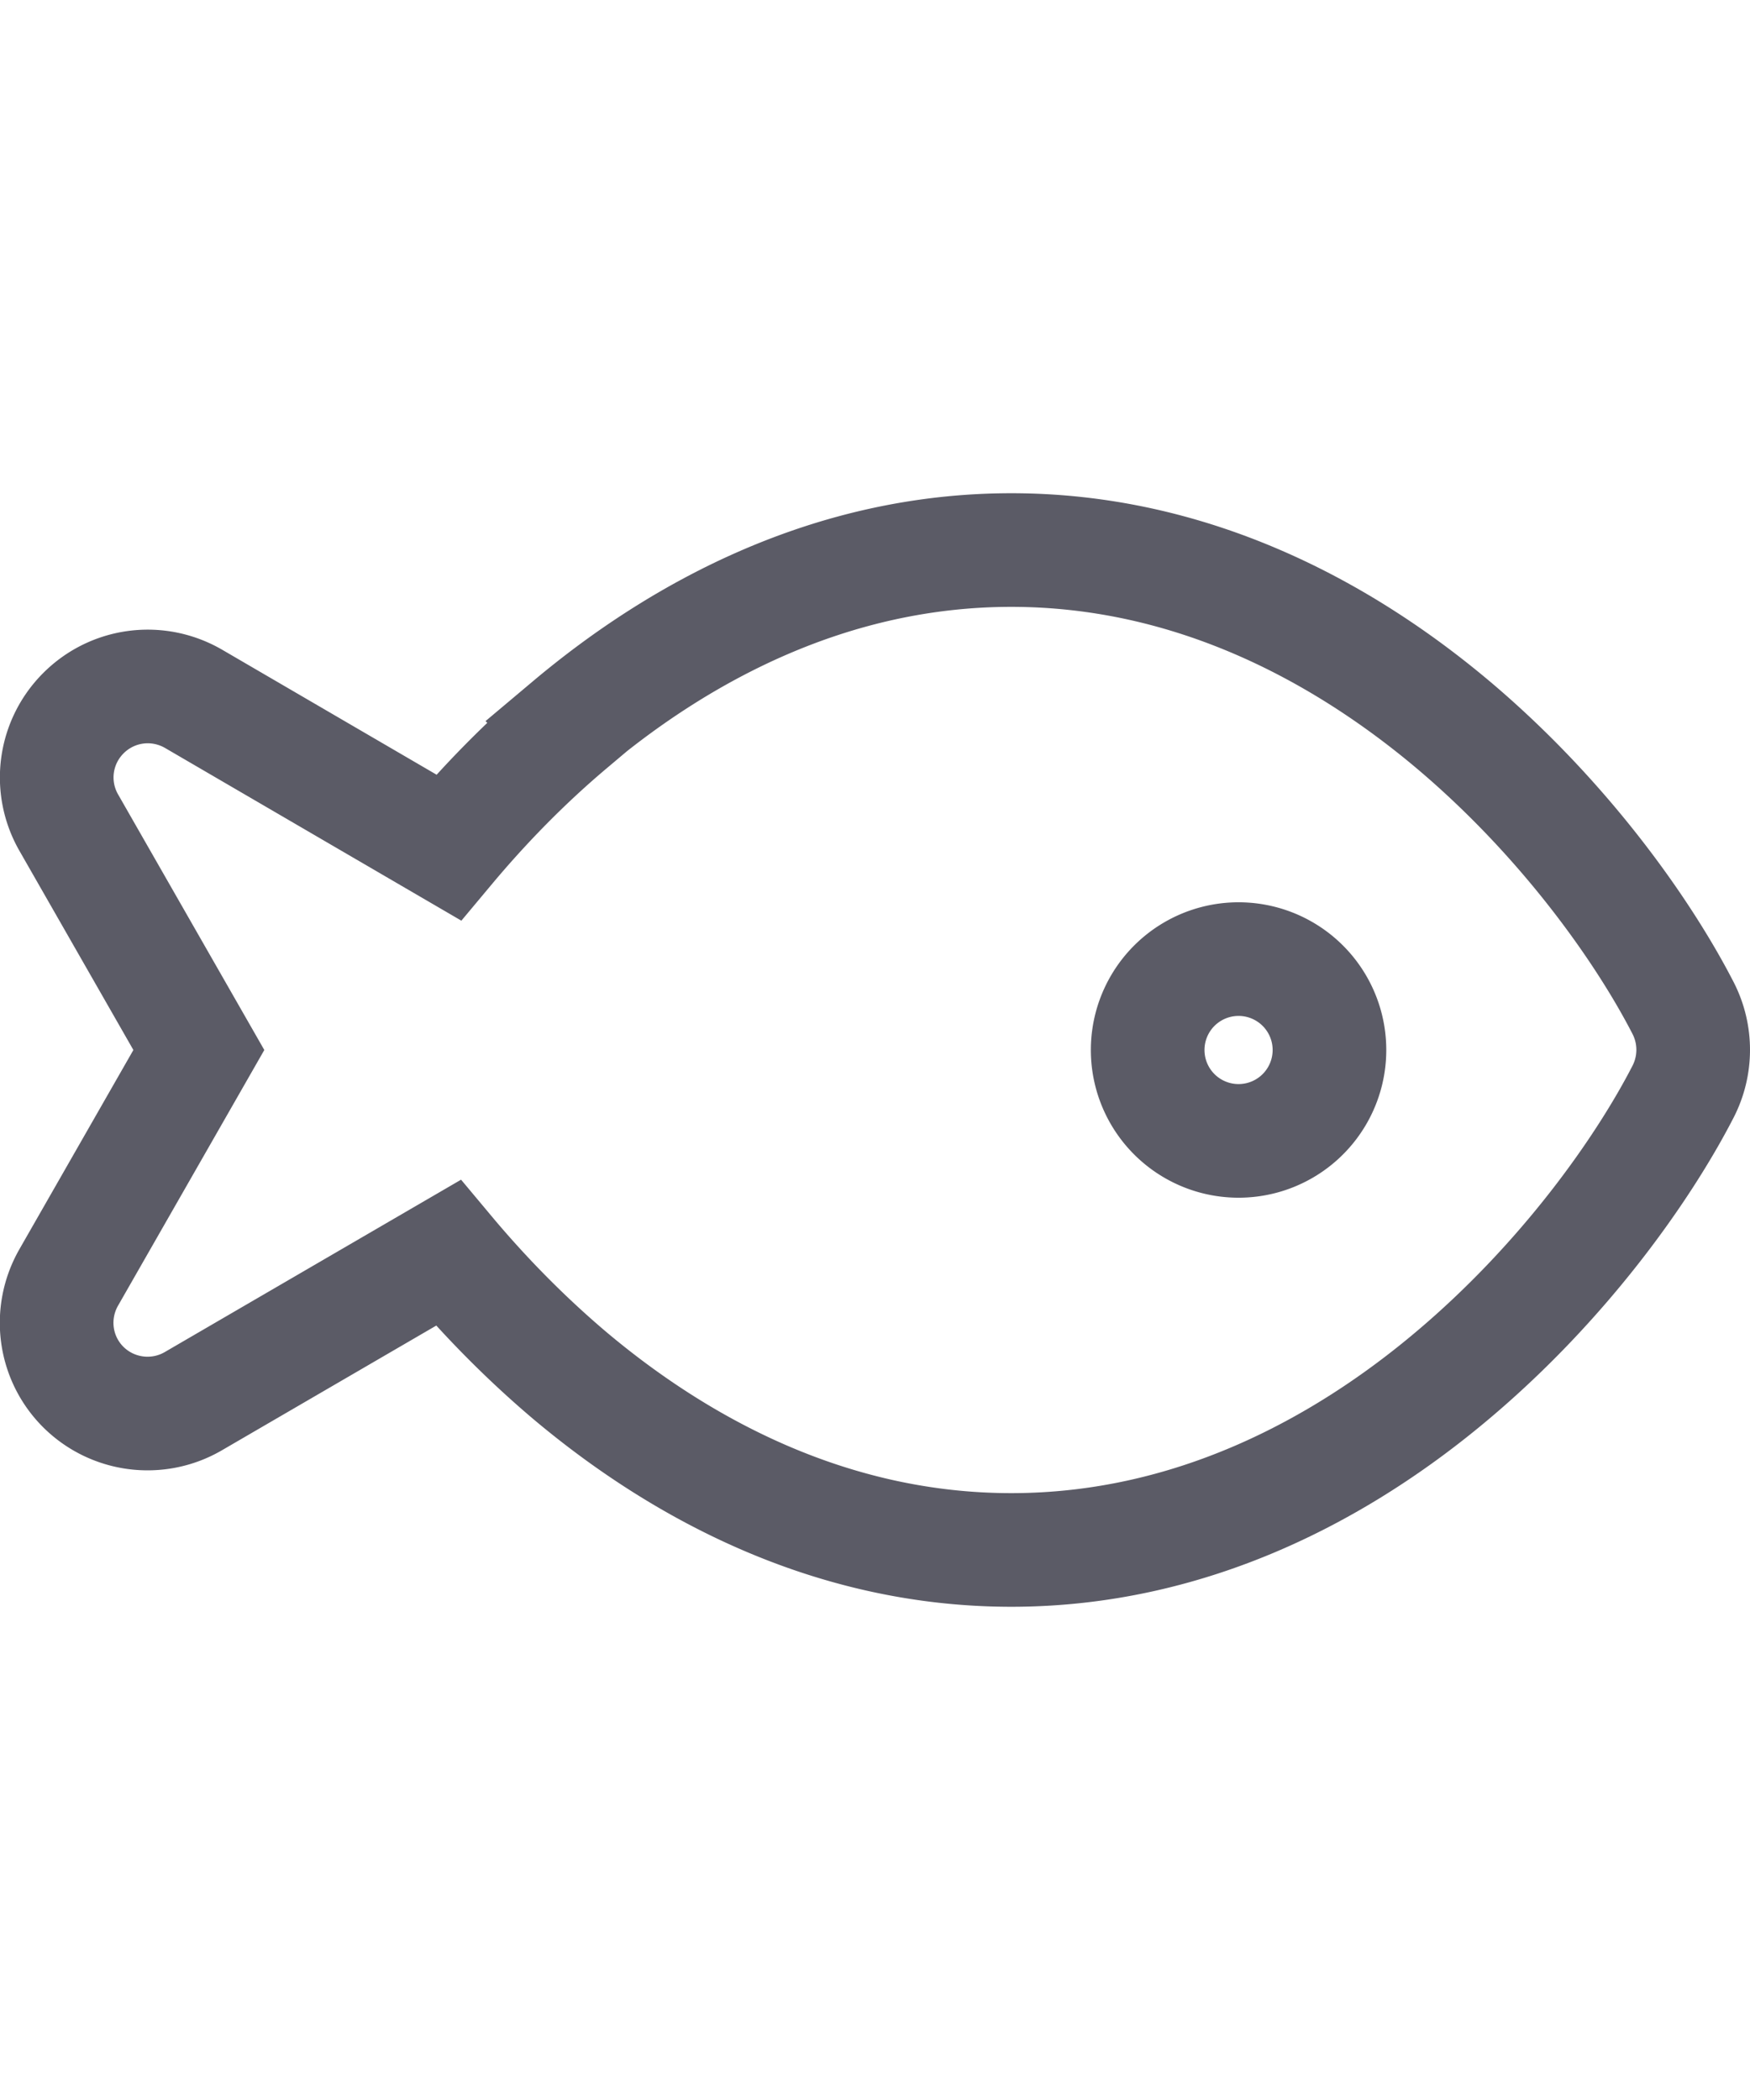
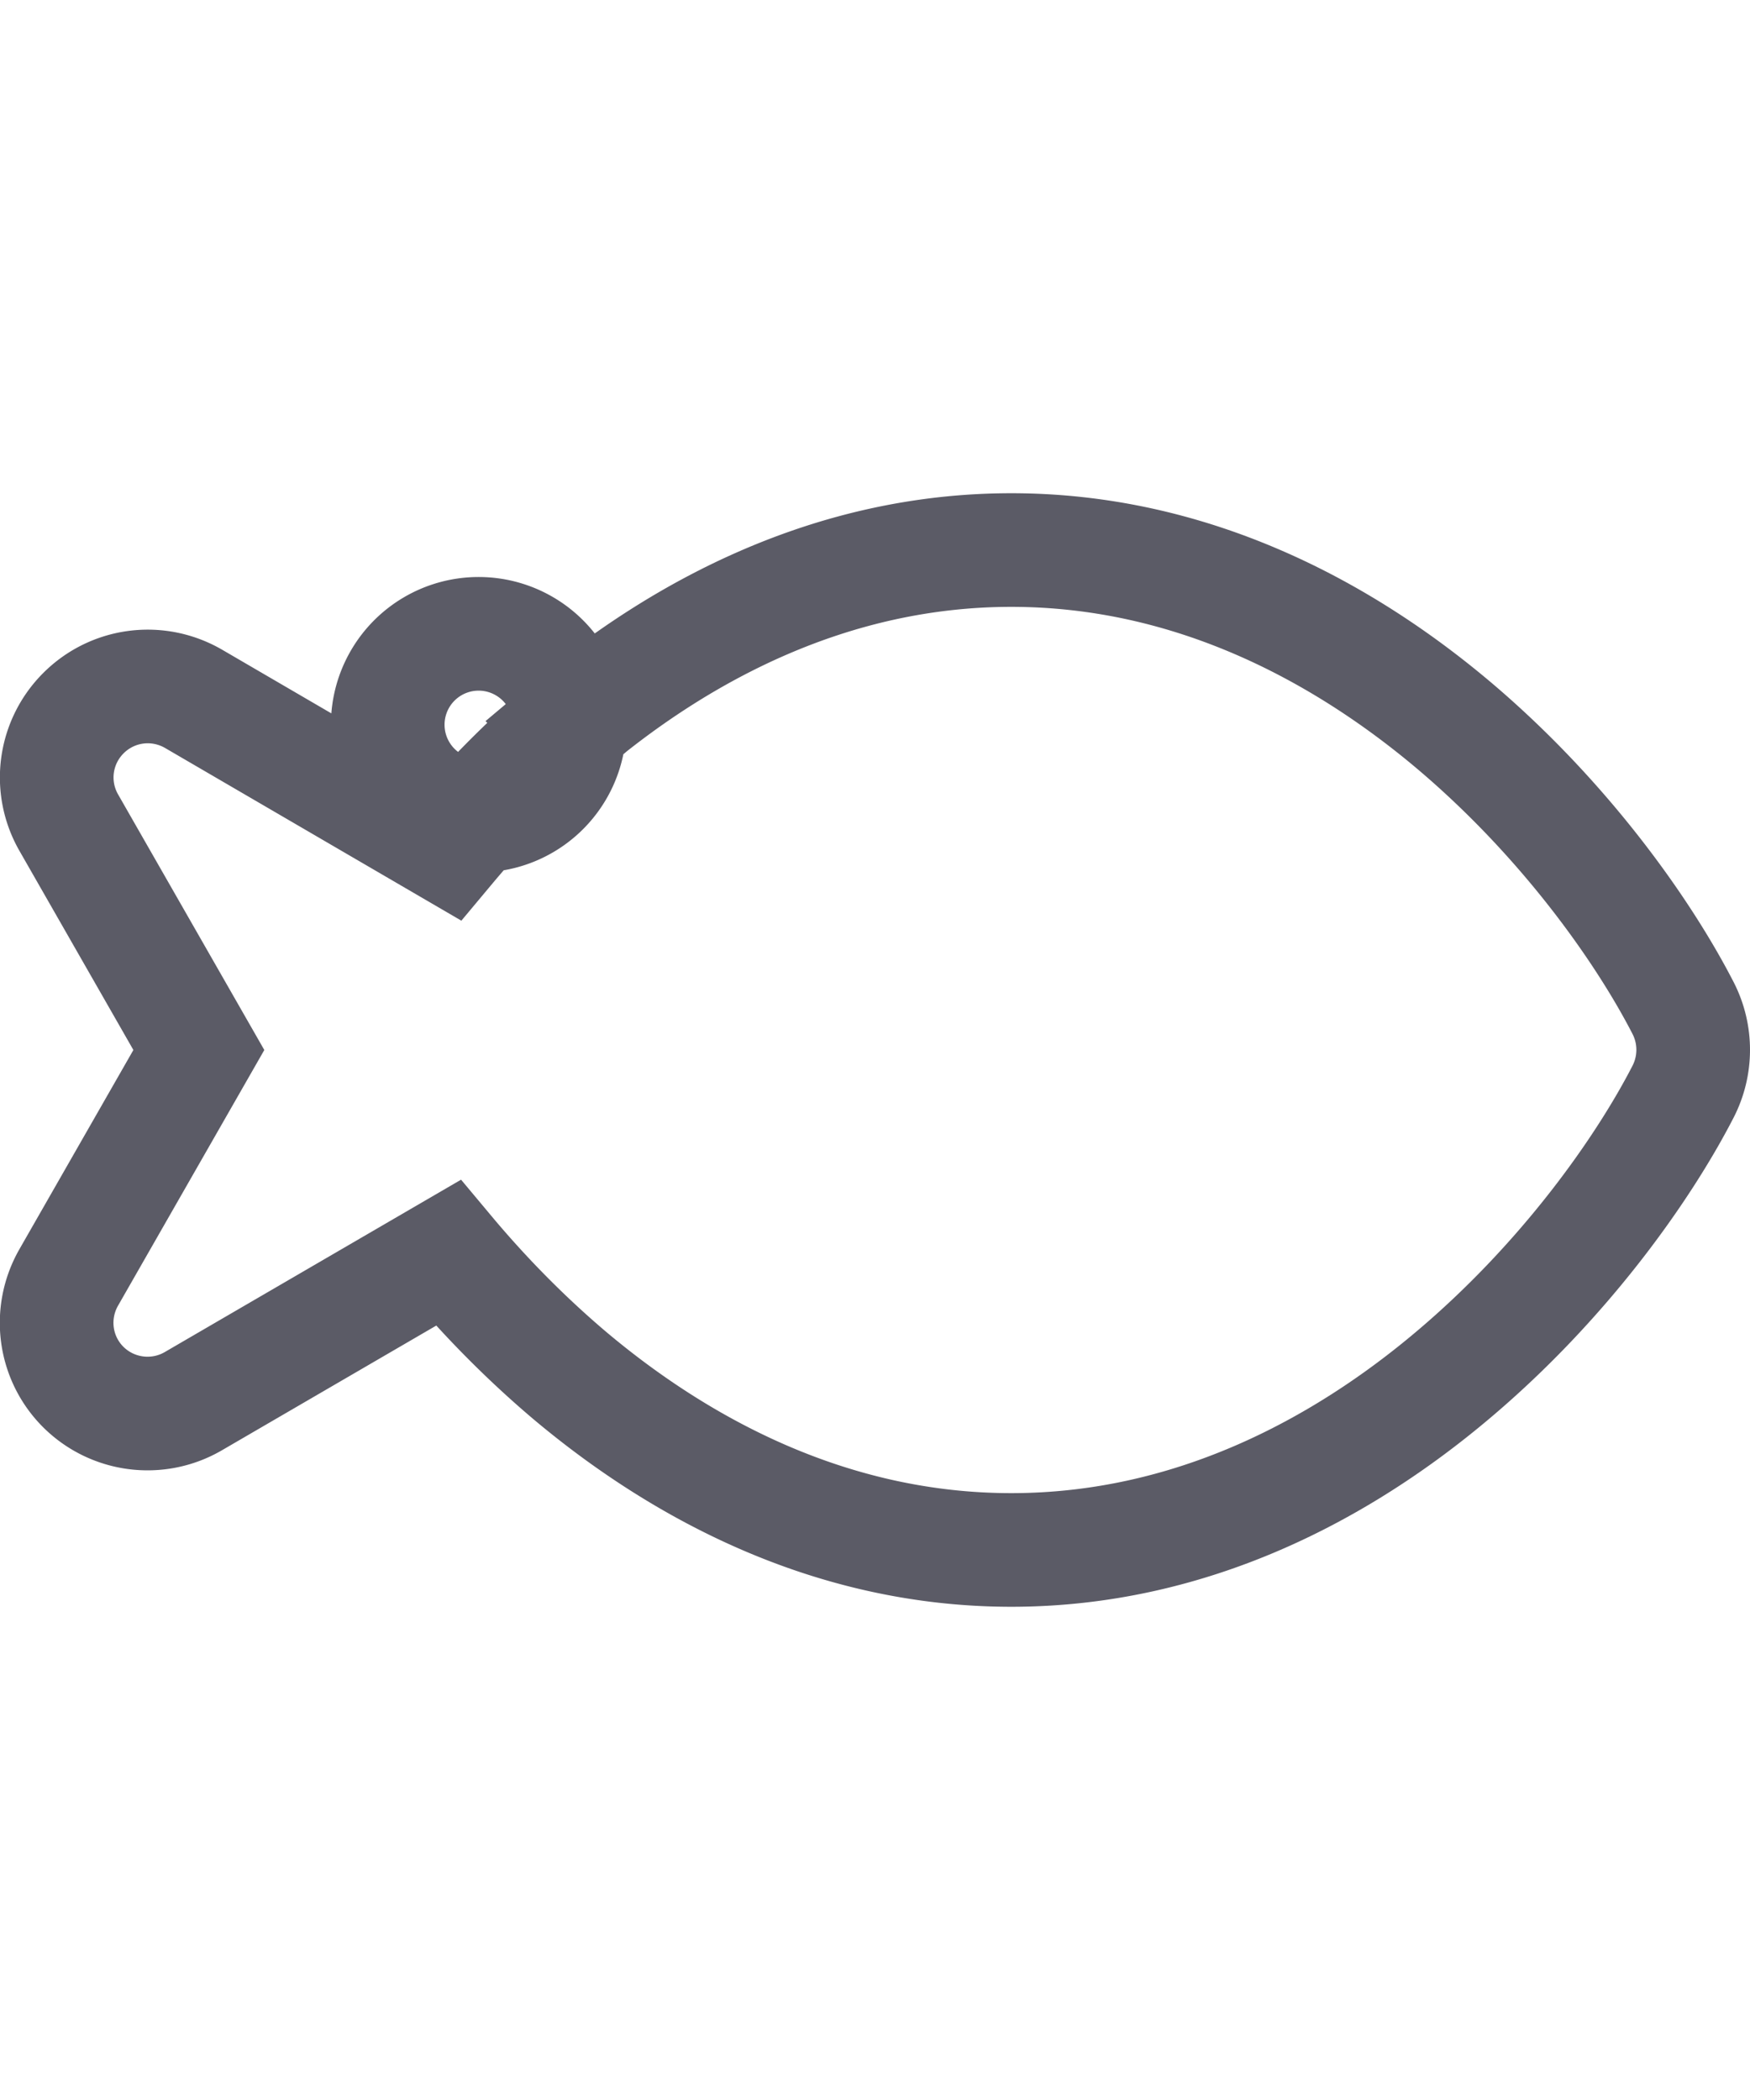
<svg xmlns="http://www.w3.org/2000/svg" xmlns:ns1="http://sodipodi.sourceforge.net/DTD/sodipodi-0.dtd" xmlns:ns2="http://www.inkscape.org/namespaces/inkscape" viewBox="0 0 16 19.2" version="1.1" id="svg1" ns1:docname="fish-solid.svg" ns2:version="1.3.2 (091e20e, 2023-11-25)" width="16" height="19.2">
  <defs id="defs1" />
  <ns1:namedview id="namedview1" pagecolor="#ffffff" bordercolor="#666666" borderopacity="1.0" ns2:showpageshadow="2" ns2:pageopacity="0.0" ns2:pagecheckerboard="0" ns2:deskcolor="#d1d1d1" ns2:zoom="64" ns2:cx="6.078125" ns2:cy="10.273437" ns2:window-width="3840" ns2:window-height="2131" ns2:window-x="0" ns2:window-y="0" ns2:window-maximized="1" ns2:current-layer="svg1" />
-   <path d="M 5.207,6.626 C 6.226,5.769 7.6,5.029 9.246,5.029 c 1.647,0 3.021,0.74 4.039,1.597 1.016,0.857 1.738,1.88 2.104,2.592 0.122,0.239 0.122,0.522 0,0.761 -0.366,0.712 -1.088,1.735 -2.104,2.592 -1.018,0.86 -2.392,1.6 -4.039,1.6 -1.647,0 -3.021,-0.74 -4.039,-1.597 C 4.787,12.218 4.415,11.834 4.098,11.455 L 1.769,12.81 C 1.444,13 1.031,12.948 0.763,12.683 0.496,12.418 0.441,12.008 0.628,11.68 L 1.818,9.6 0.628,7.52 C 0.441,7.192 0.498,6.782 0.766,6.517 1.034,6.252 1.444,6.2 1.771,6.39 L 4.101,7.748 C 4.418,7.369 4.789,6.984 5.21,6.629 Z m 6.948,2.974 a 0.831,0.831 0 1 0 -1.662,0 0.831,0.831 0 1 0 1.662,0 z" id="path2" style="fill:none;stroke:#5b5b66;stroke-width:1.039;stroke-dasharray:none;stroke-opacity:1" />
+   <path d="M 5.207,6.626 C 6.226,5.769 7.6,5.029 9.246,5.029 c 1.647,0 3.021,0.74 4.039,1.597 1.016,0.857 1.738,1.88 2.104,2.592 0.122,0.239 0.122,0.522 0,0.761 -0.366,0.712 -1.088,1.735 -2.104,2.592 -1.018,0.86 -2.392,1.6 -4.039,1.6 -1.647,0 -3.021,-0.74 -4.039,-1.597 C 4.787,12.218 4.415,11.834 4.098,11.455 L 1.769,12.81 C 1.444,13 1.031,12.948 0.763,12.683 0.496,12.418 0.441,12.008 0.628,11.68 L 1.818,9.6 0.628,7.52 C 0.441,7.192 0.498,6.782 0.766,6.517 1.034,6.252 1.444,6.2 1.771,6.39 L 4.101,7.748 C 4.418,7.369 4.789,6.984 5.21,6.629 Z a 0.831,0.831 0 1 0 -1.662,0 0.831,0.831 0 1 0 1.662,0 z" id="path2" style="fill:none;stroke:#5b5b66;stroke-width:1.039;stroke-dasharray:none;stroke-opacity:1" />
</svg>